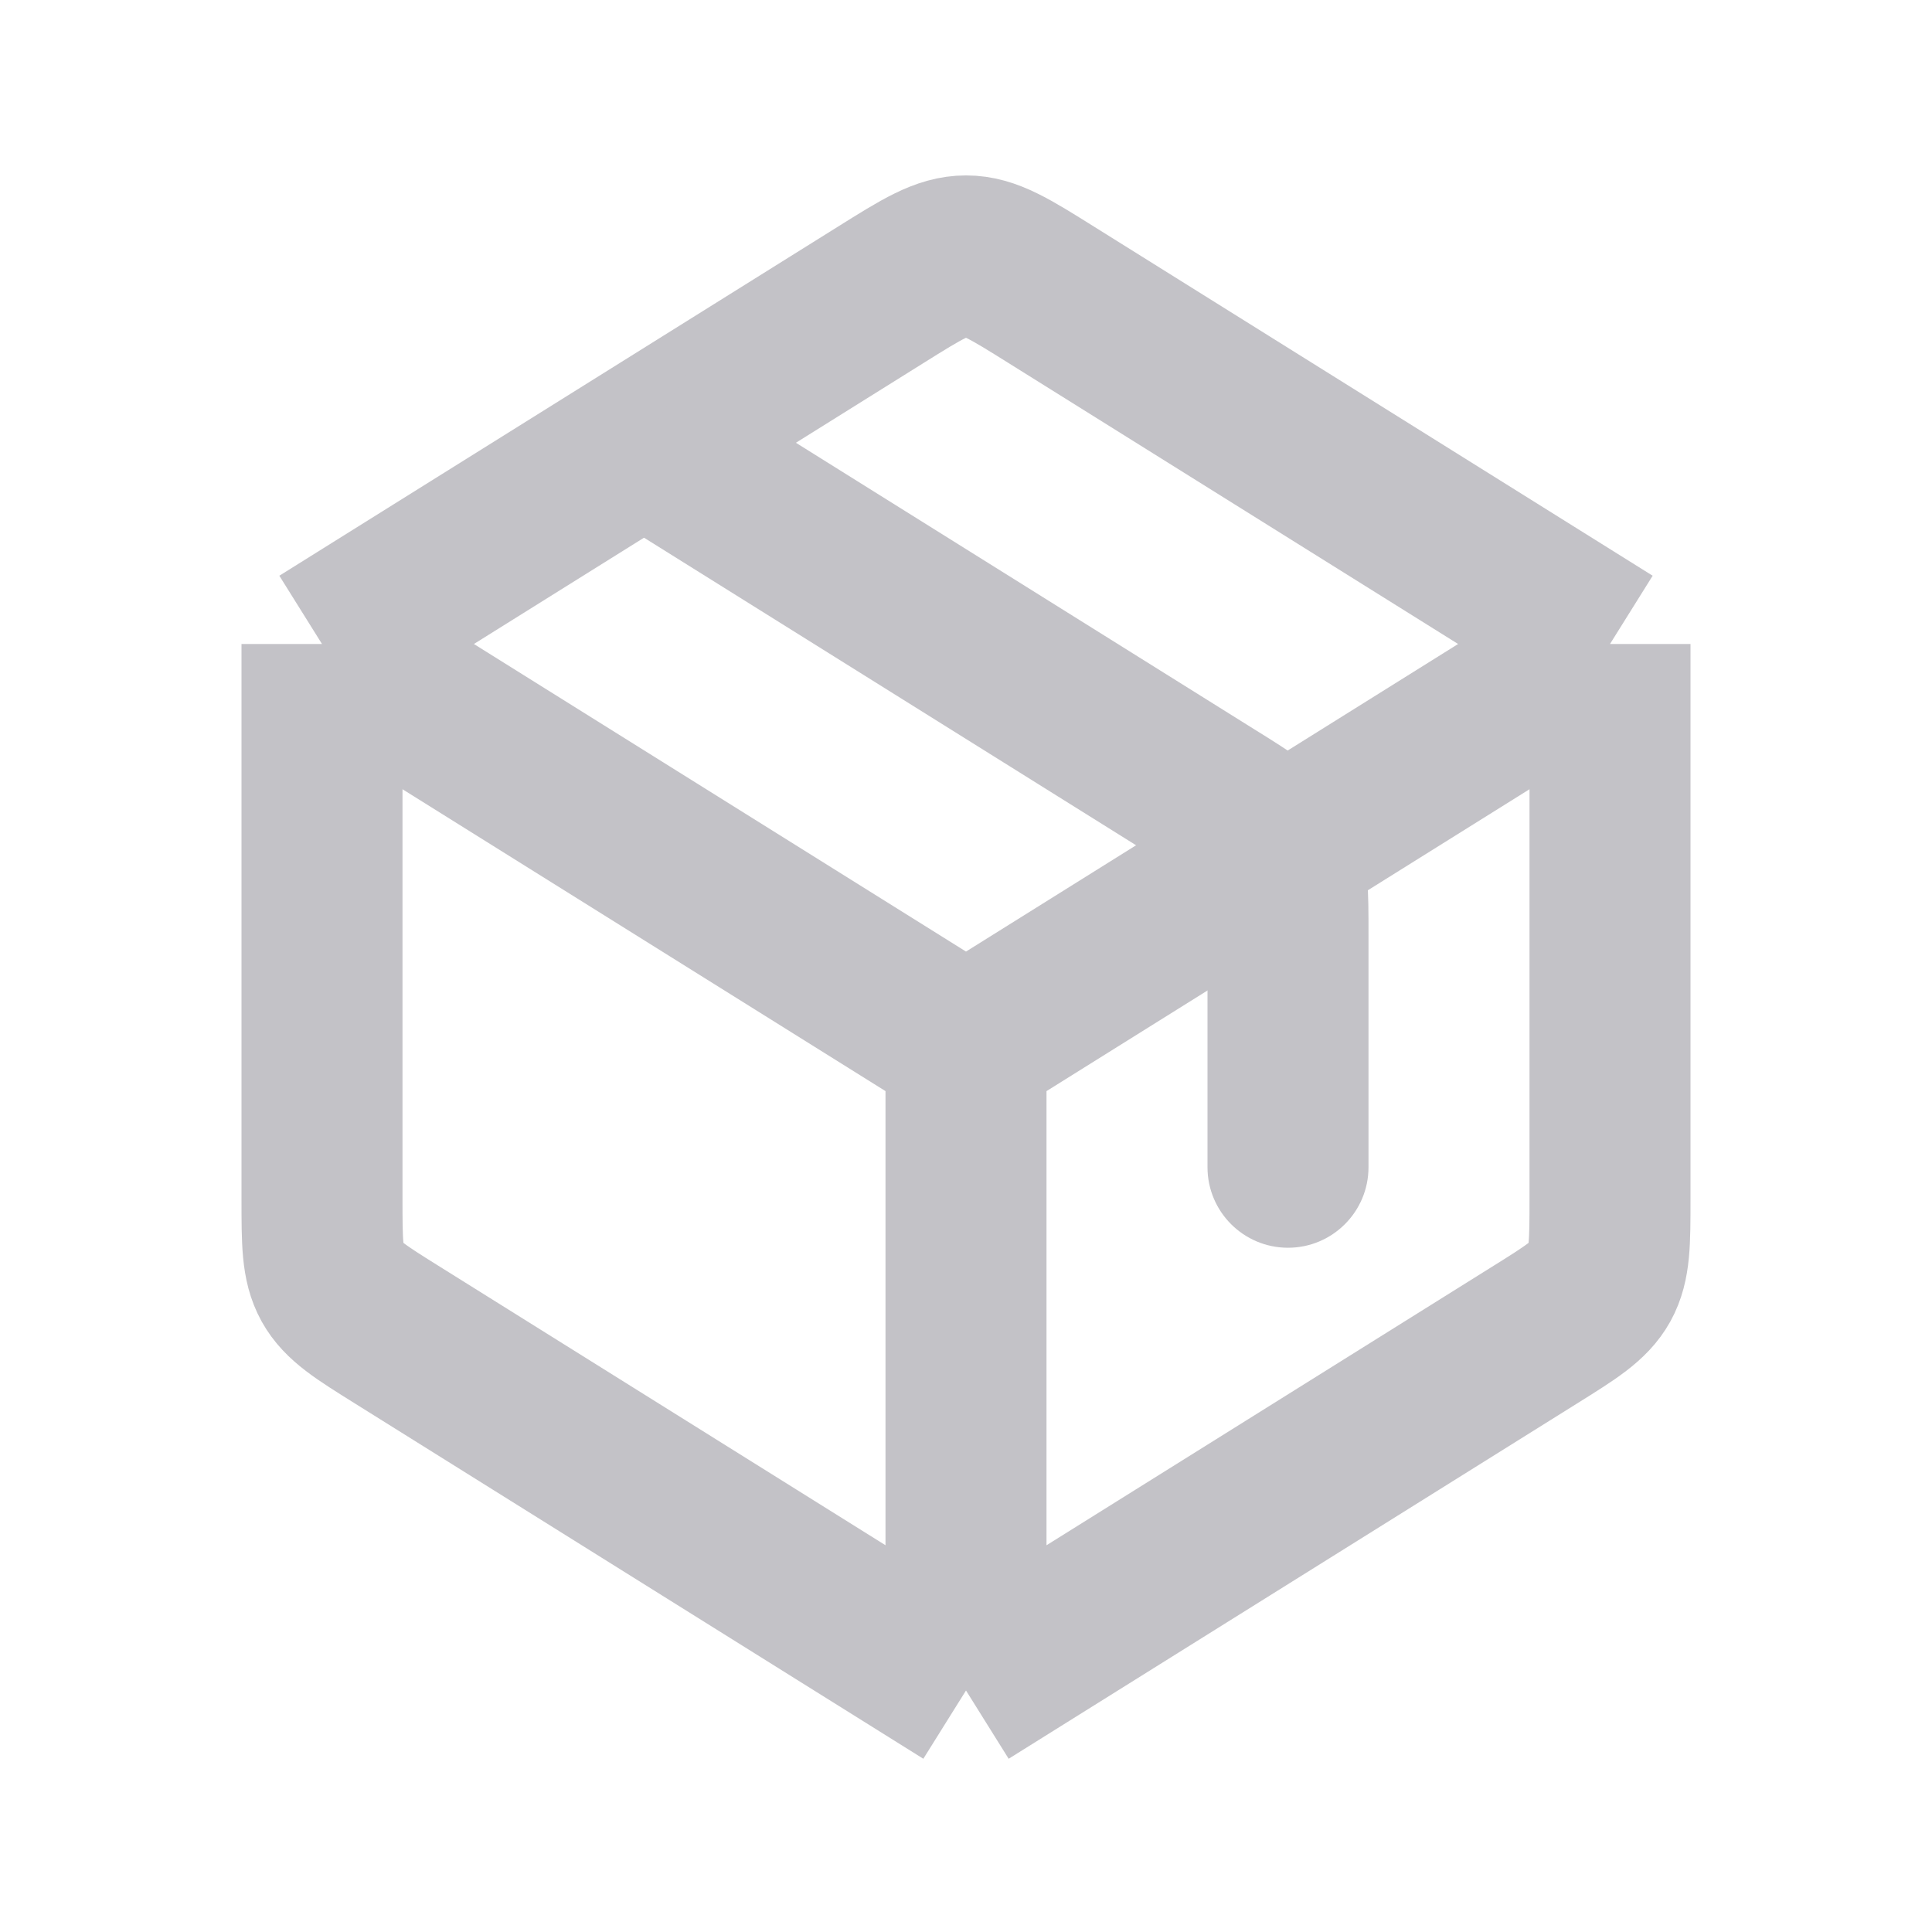
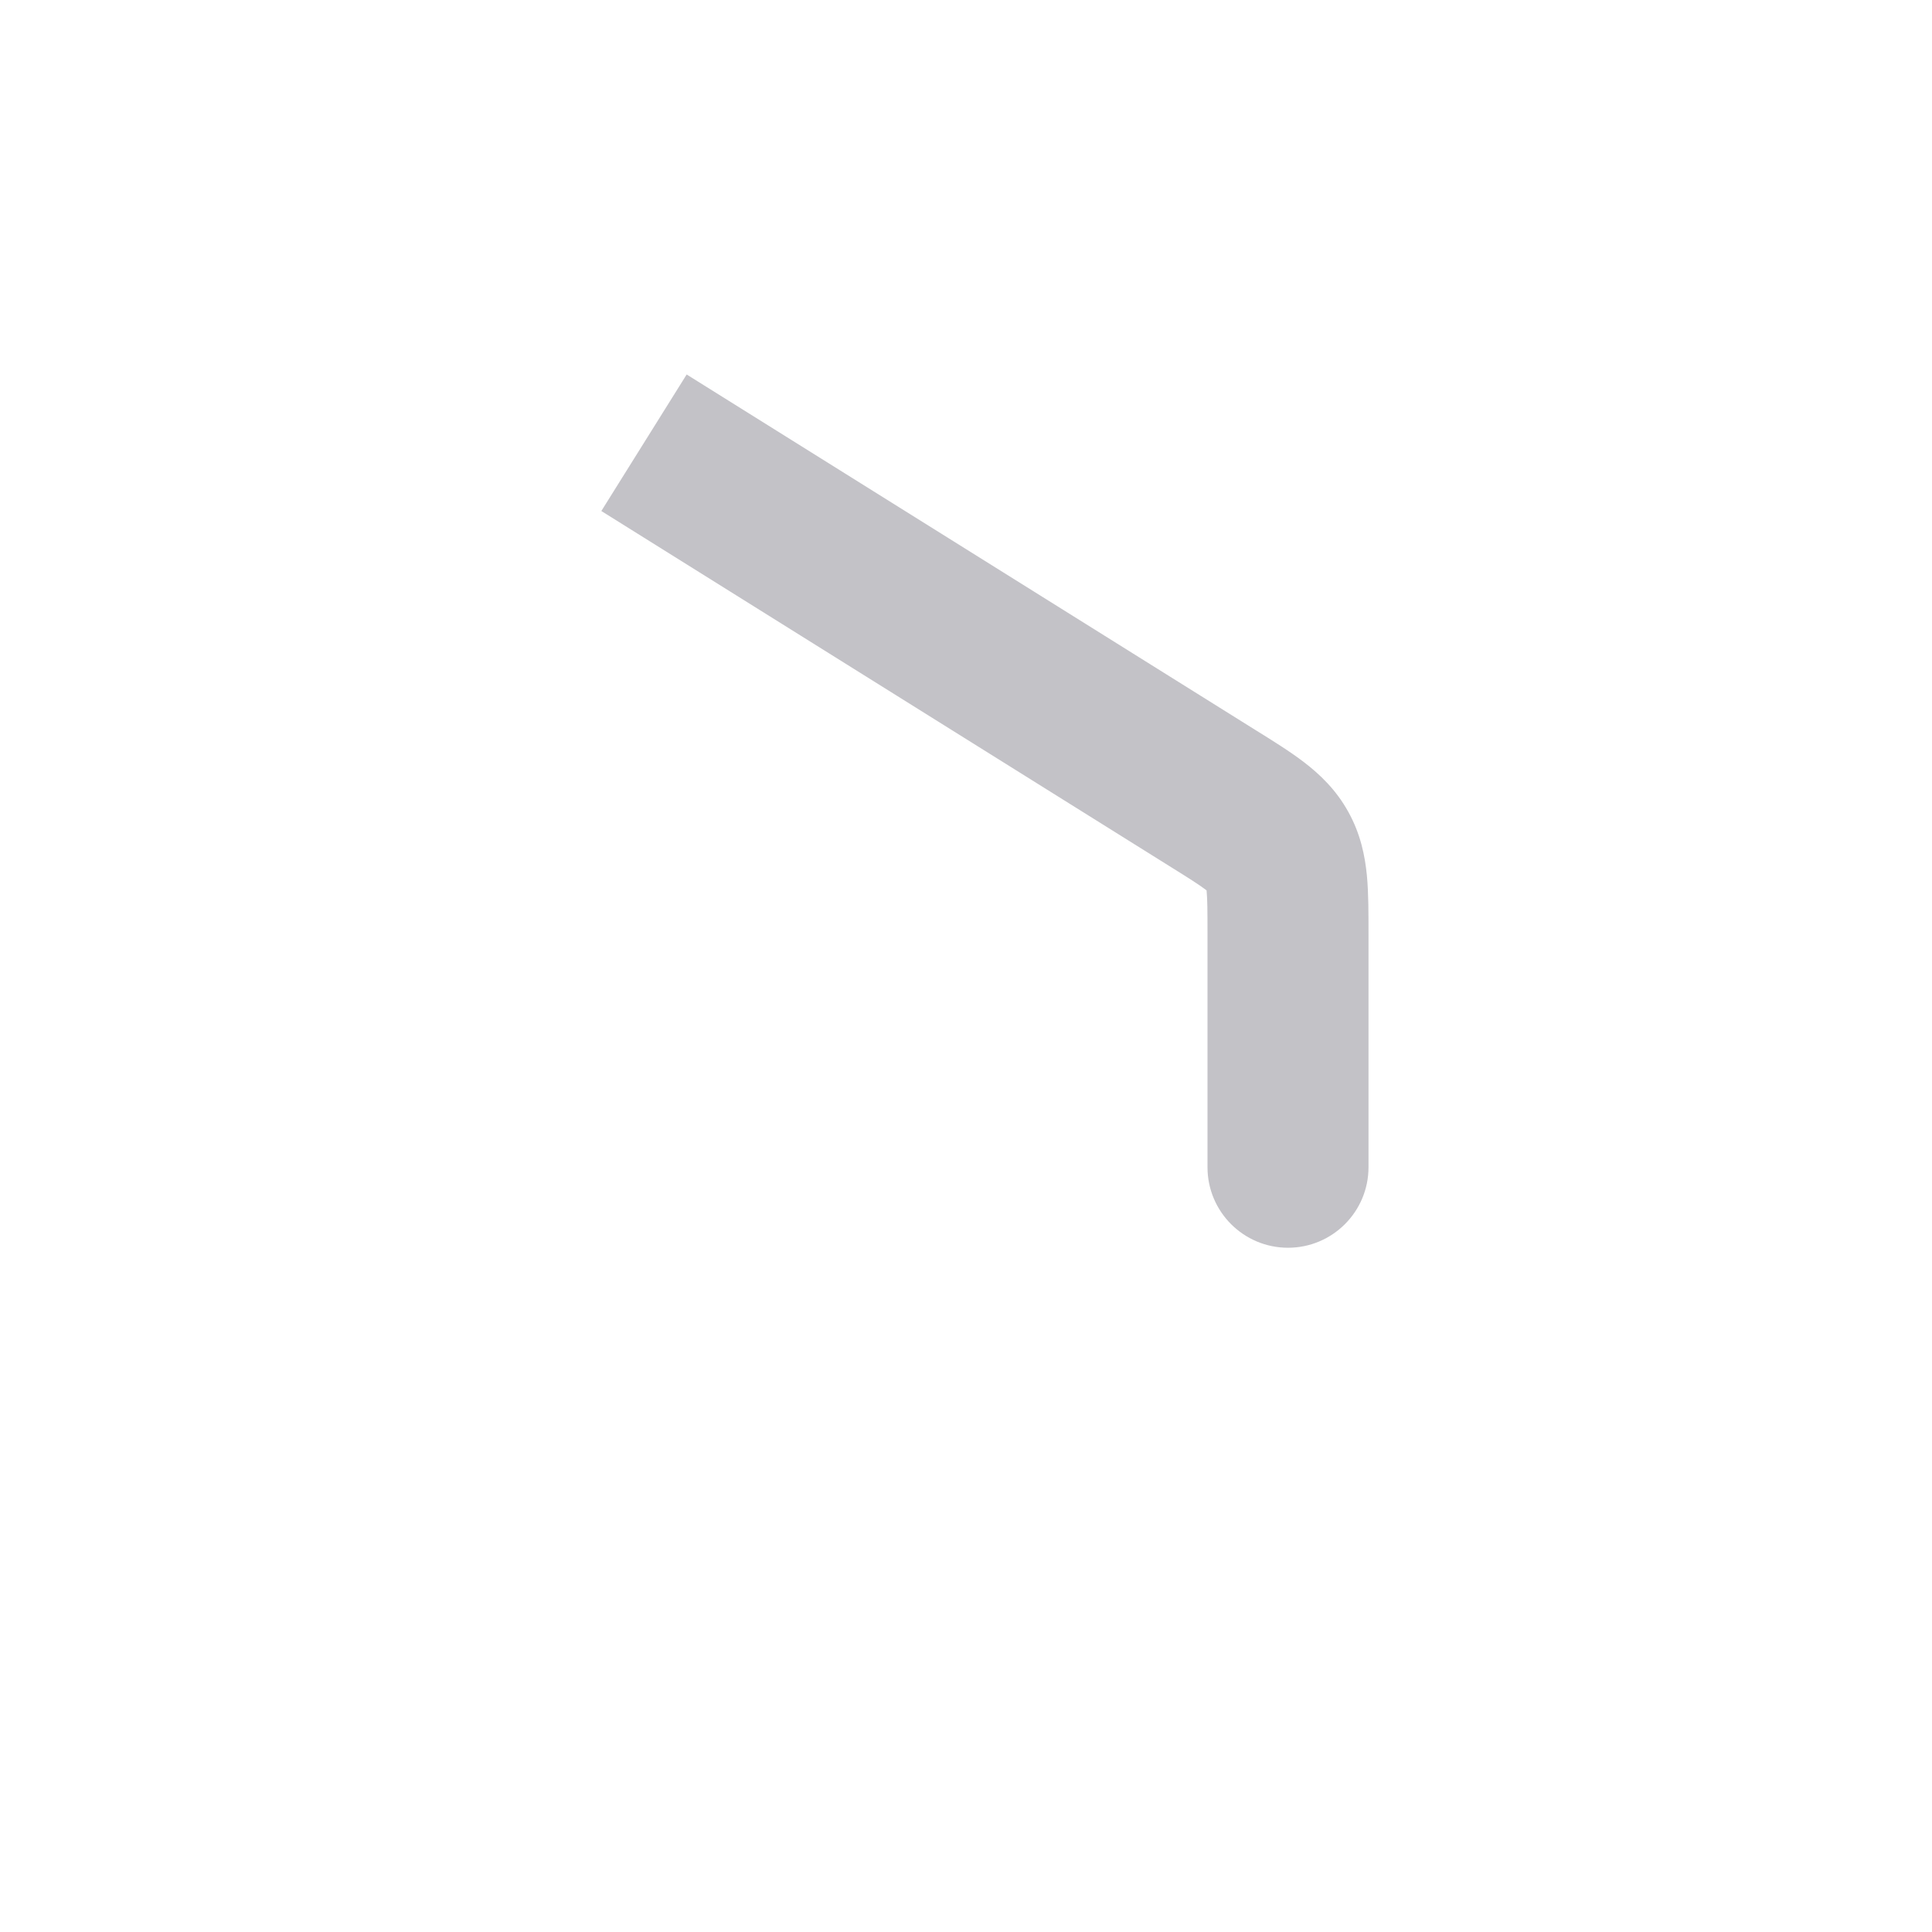
<svg xmlns="http://www.w3.org/2000/svg" width="24" height="24" viewBox="0 0 24 24" fill="none">
-   <path d="M12 21V13M12 21L4.94 16.587C4.48 16.3 4.251 16.157 4.125 15.931C4 15.704 4 15.433 4 14.892V8M12 21L16 18.5L19.06 16.587C19.52 16.3 19.749 16.157 19.875 15.931C20 15.704 20 15.433 20 14.892V8M12 13L4 8M12 13L20 8M4 8L10.94 3.663C11.456 3.34 11.713 3.179 12 3.179C12.287 3.179 12.544 3.34 13.06 3.663L20 8" stroke="#C3C2C7" stroke-width="2" stroke-linejoin="round" />
  <path d="M15 14.5C15 15.052 15.448 15.5 16 15.5C16.552 15.5 17 15.052 17 14.5H15ZM15.875 10.569L16.749 10.085L15.875 10.569ZM7.47 6.348L14.53 10.761L15.59 9.065L8.53 4.652L7.47 6.348ZM17 14.5V11.608H15V14.5H17ZM14.53 10.761C14.776 10.914 14.9 10.993 14.984 11.057C15.051 11.109 15.027 11.103 15 11.054L16.749 10.085C16.597 9.81 16.395 9.619 16.201 9.47C16.024 9.334 15.804 9.198 15.59 9.065L14.53 10.761ZM17 11.608C17 11.356 17.001 11.098 16.98 10.875C16.956 10.632 16.902 10.36 16.749 10.085L15 11.054C14.973 11.006 14.981 10.982 14.989 11.066C14.999 11.171 15 11.319 15 11.608H17Z" fill="#C3C2C7" />
</svg>